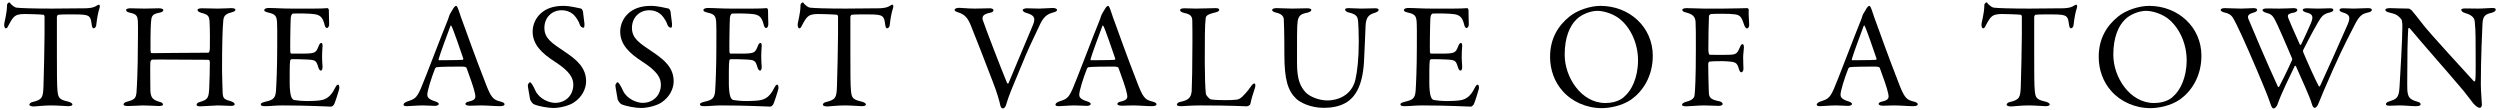
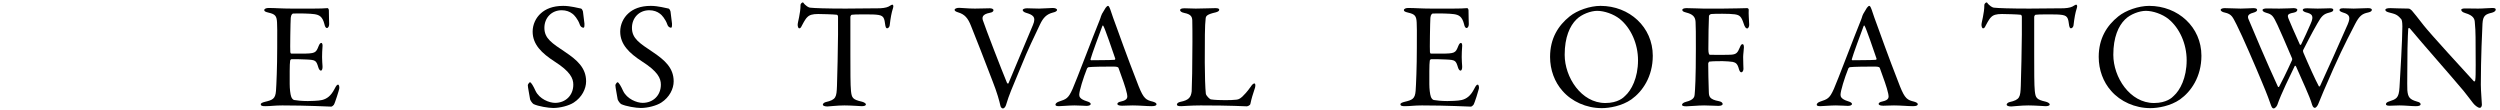
<svg xmlns="http://www.w3.org/2000/svg" width="498" height="22" viewBox="0 0 498 22" fill="none">
  <path d="M475.162 1.98C475.162 1.74 475.462 1.62 476.152 1.62C476.812 1.62 478.282 1.71 479.812 1.71C479.992 1.71 480.262 1.92 480.442 2.1C480.892 2.64 481.642 3.54 482.812 5.07C484.162 6.78 490.762 13.98 492.772 16.17C492.952 16.35 493.072 16.05 493.072 15.96C493.222 15 493.132 11.76 493.132 7.44C493.132 6.42 493.072 5.37 492.982 4.44C492.952 3.81 492.742 3.09 491.092 2.61C490.492 2.43 490.282 2.19 490.282 1.95C490.282 1.74 490.702 1.68 491.062 1.68C491.842 1.68 492.682 1.71 493.642 1.71C494.722 1.71 495.682 1.59 496.462 1.59C496.972 1.59 497.152 1.68 497.152 1.92C497.152 2.1 496.972 2.37 496.432 2.52C495.142 2.82 494.602 3.09 494.512 4.71C494.452 5.79 494.182 11.7 494.182 16.86C494.182 18.12 494.392 20.37 494.392 20.85C494.392 21.15 494.242 21.48 493.972 21.48C493.552 21.48 492.892 20.88 492.622 20.52C492.112 19.89 491.572 19.11 490.762 18.12C487.942 14.76 482.752 8.91 480.052 5.67C479.932 5.52 479.722 5.58 479.722 5.73C479.692 6.54 479.602 7.38 479.572 9.72C479.572 12.42 479.482 17.04 479.542 17.97C479.662 19.35 479.992 19.8 481.432 20.22C482.062 20.37 482.182 20.58 482.182 20.76C482.182 21.06 481.792 21.15 481.222 21.15C480.352 21.15 479.092 21 478.012 21C477.352 21 476.572 21.06 476.062 21.06C475.642 21.06 475.282 21.03 475.282 20.73C475.282 20.49 475.582 20.31 475.882 20.22C477.292 19.74 477.862 19.62 477.982 17.4C478.132 14.97 478.552 7.77 478.552 5.28C478.552 4.2 478.402 3.93 478.342 3.84C477.502 2.85 477.172 2.82 475.822 2.46C475.492 2.37 475.162 2.22 475.162 1.98Z" fill="black" />
  <path d="M442.355 1.95C442.355 1.8 442.655 1.62 443.135 1.62C444.455 1.62 445.115 1.71 446.345 1.71C447.035 1.71 448.595 1.62 448.865 1.62C449.435 1.62 449.615 1.77 449.615 1.98C449.615 2.19 449.435 2.37 448.805 2.55C447.785 2.82 447.695 3.24 447.875 3.75C448.475 5.22 451.715 12.87 453.755 17.25C453.785 17.34 453.935 17.37 453.995 17.28C454.235 16.89 455.585 14.19 456.575 11.97C456.605 11.91 456.635 11.7 456.545 11.55C455.405 8.82 454.025 5.73 453.665 4.95C452.795 3.12 452.615 2.88 451.445 2.55C450.905 2.4 450.695 2.19 450.695 2.01C450.695 1.77 451.115 1.68 451.565 1.68C451.955 1.68 453.065 1.71 454.025 1.71C455.405 1.71 456.575 1.62 456.875 1.62C457.265 1.62 457.625 1.74 457.625 1.95C457.625 2.22 457.385 2.43 456.905 2.52C455.615 2.76 455.555 3 455.975 3.96C456.245 4.65 457.025 6.42 458.135 8.88C458.165 8.97 458.315 8.94 458.375 8.88C459.095 7.41 459.665 6.15 460.265 4.77C461.015 3.12 460.565 2.76 459.335 2.46C458.975 2.37 458.705 2.13 458.705 2.01C458.705 1.8 458.885 1.65 459.575 1.65C460.115 1.65 460.685 1.71 461.675 1.71C462.575 1.71 463.625 1.65 464.135 1.65C464.525 1.65 464.795 1.74 464.795 1.95C464.795 2.25 464.555 2.37 463.955 2.52C462.875 2.79 462.455 3.18 461.615 4.68C461.315 5.19 460.505 6.6 458.765 10.02C458.735 10.11 458.795 10.47 458.855 10.53C459.935 13.08 461.285 16.02 461.855 17.07C461.915 17.25 462.035 17.34 462.185 17.07C463.475 14.31 465.905 8.85 467.675 4.83C468.245 3.45 468.095 2.88 466.715 2.49C466.325 2.37 466.025 2.19 466.025 2.01C466.025 1.74 466.295 1.65 466.805 1.65C467.495 1.65 468.275 1.71 468.845 1.71C469.745 1.71 470.765 1.62 471.695 1.62C472.205 1.62 472.475 1.74 472.475 1.95C472.475 2.19 472.265 2.37 471.725 2.49C470.555 2.73 469.985 3.15 469.145 4.77C468.785 5.49 466.805 9.18 464.825 13.65C462.785 18.3 462.605 18.72 461.795 20.73C461.675 21.03 461.375 21.48 461.105 21.48C460.955 21.48 460.715 21.36 460.565 20.85C460.115 19.2 458.435 15.72 457.355 13.2C457.295 13.11 457.175 13.05 457.115 13.14C456.185 15.09 454.415 18.63 453.635 20.91C453.515 21.24 453.125 21.6 452.945 21.6C452.705 21.6 452.585 21.48 452.405 21.03C452.105 20.19 451.715 19.02 450.545 16.26C449.435 13.56 446.615 7.02 445.535 4.92C444.755 3.48 444.665 2.82 443.135 2.49C442.775 2.43 442.355 2.22 442.355 1.95Z" fill="black" />
  <path d="M428.113 1.17C433.873 1.17 438.523 5.4 438.523 11.1C438.523 15.3 436.453 18.24 434.263 19.8C432.373 21.12 429.883 21.54 428.353 21.54C425.293 21.54 422.383 20.22 420.553 18.12C418.963 16.35 418.063 13.92 418.063 11.34C418.063 7.65 419.683 5.1 421.963 3.27C423.433 2.07 426.013 1.17 428.113 1.17ZM427.453 2.16C426.193 2.16 424.363 2.82 423.313 3.87C421.993 5.16 420.973 7.41 420.973 10.92C420.973 15.39 424.273 20.52 429.073 20.52C431.563 20.52 432.703 19.44 433.033 19.08C434.233 18 435.583 15.57 435.583 12C435.583 8.73 434.173 5.58 431.953 3.78C430.723 2.79 428.833 2.16 427.453 2.16Z" fill="black" />
  <path d="M404.252 1.71C405.812 1.71 409.892 1.68 411.122 1.65C412.202 1.59 412.742 1.41 413.162 1.11C413.372 0.99 413.462 0.93 413.582 0.93C413.732 0.93 413.852 1.2 413.702 1.62C413.402 2.55 413.222 3.51 413.042 5.07C413.012 5.34 412.772 5.64 412.532 5.64C412.322 5.64 412.202 5.43 412.112 4.68C411.932 3.12 411.542 2.97 409.682 2.88C409.172 2.85 405.842 2.85 405.482 2.94C405.332 2.97 405.212 3.27 405.212 3.33C405.212 4.74 405.212 8.07 405.212 10.68C405.212 14.16 405.212 17.01 405.332 18.12C405.482 19.47 405.632 19.83 407.492 20.25C407.882 20.34 408.302 20.58 408.302 20.79C408.302 21.12 407.762 21.15 407.462 21.15C407.222 21.15 405.362 21 404.042 21C402.542 21 401.012 21.21 400.622 21.21C400.022 21.21 399.722 21.03 399.722 20.85C399.722 20.64 400.022 20.4 400.292 20.34C402.392 19.86 402.452 19.35 402.542 17.1C402.602 15.33 402.752 9.21 402.752 6.9C402.752 5.19 402.752 4.62 402.752 3.33C402.752 3.09 402.602 2.94 402.512 2.94C401.912 2.85 399.272 2.79 398.792 2.79C397.652 2.79 397.022 2.97 396.572 3.48C396.452 3.57 396.092 4.05 395.582 5.04C395.312 5.67 395.132 5.64 395.012 5.64C394.832 5.64 394.712 5.25 394.712 4.95C394.712 4.38 395.282 2.73 395.282 0.96C395.282 0.78 395.552 0.48 395.732 0.48C395.882 0.48 395.882 0.69 396.212 0.96C396.302 1.05 396.782 1.5 397.232 1.53C398.012 1.62 400.412 1.71 404.252 1.71Z" fill="black" />
  <path d="M372.363 1.17C372.483 1.17 372.603 1.29 372.843 1.95C373.083 2.76 373.593 4.11 374.163 5.67C375.723 10.05 377.973 15.99 378.483 17.22C379.473 19.68 379.953 19.92 381.303 20.25C381.783 20.4 382.023 20.55 382.023 20.76C382.023 20.97 381.813 21.15 381.063 21.15C380.073 21.15 378.603 21 377.283 21C376.323 21 375.903 21.06 375.153 21.06C374.403 21.06 374.223 20.85 374.223 20.7C374.223 20.55 374.403 20.31 374.943 20.22C376.383 19.92 376.263 19.32 376.143 18.69C375.903 17.46 375.153 15.48 374.463 13.56C374.433 13.44 374.313 13.26 373.443 13.26C371.793 13.26 369.153 13.29 368.523 13.38C368.403 13.38 368.253 13.53 368.193 13.62C367.413 15.57 366.633 18.12 366.633 18.87C366.633 19.23 366.753 19.74 368.103 20.16C368.613 20.31 368.913 20.49 368.913 20.7C368.913 21 368.463 21.09 368.073 21.09C367.563 21.09 366.813 21 365.703 21C364.593 21 363.033 21.15 362.583 21.15C362.043 21.15 361.893 21.03 361.893 20.85C361.893 20.67 362.103 20.4 362.553 20.25C364.053 19.74 364.443 19.65 365.313 17.7C366.003 16.17 369.423 7.11 370.683 4.05C370.863 3.63 370.893 3.45 370.953 3.27C370.983 3.18 371.043 3 371.163 2.76C371.343 2.46 371.673 1.89 371.883 1.56C372.093 1.32 372.213 1.17 372.363 1.17ZM373.713 11.91C373.743 11.91 373.833 11.76 373.803 11.67C373.293 10.14 371.733 5.64 371.463 5.22C371.373 5.04 371.313 5.01 371.223 5.22C370.683 6.66 369.123 10.86 368.883 11.79C368.853 11.91 368.913 12 369.033 12C370.233 11.97 372.723 12 373.713 11.91Z" fill="black" />
  <path d="M339.286 1.71H343.186C344.986 1.71 347.746 1.62 347.986 1.62C348.136 1.59 348.346 1.74 348.346 1.92C348.286 2.79 348.406 3.84 348.436 4.86C348.466 5.25 348.286 5.67 348.016 5.67C347.776 5.67 347.536 5.34 347.356 4.74C346.876 3.27 346.546 3 345.556 2.85C344.536 2.7 341.536 2.73 340.906 2.79C340.606 2.82 340.426 3.09 340.426 3.18C340.366 3.9 340.306 7.83 340.306 9.81C340.306 10.62 340.456 10.92 340.606 10.92C341.776 10.92 344.206 10.95 344.926 10.89C345.856 10.8 346.126 10.53 346.546 9.51C346.726 9.09 346.846 8.79 347.116 8.79C347.326 8.79 347.386 9.09 347.386 9.45C347.386 9.84 347.236 10.8 347.236 11.34C347.236 12.78 347.296 13.05 347.296 13.71C347.296 14.04 347.146 14.4 346.846 14.4C346.696 14.4 346.516 14.19 346.396 13.77C346.096 12.63 345.736 12.48 345.166 12.33C344.836 12.27 343.756 12.18 343.156 12.18C342.586 12.18 341.146 12.18 340.516 12.27C340.426 12.27 340.306 12.51 340.276 12.63C340.246 13.2 340.366 17.4 340.396 18.27C340.426 19.2 340.486 19.8 342.436 20.16C342.886 20.25 343.156 20.46 343.156 20.73C343.156 20.91 342.886 21.09 342.316 21.09C341.536 21.09 340.606 21 339.466 21C338.266 21 336.526 21.18 335.896 21.18C335.296 21.18 335.056 21.06 335.056 20.88C335.056 20.64 335.386 20.4 335.866 20.28C337.486 19.89 337.546 19.2 337.576 18.81C337.666 17.88 337.816 15.66 337.816 9.72C337.816 6.9 337.816 5.13 337.756 4.35C337.696 3.33 337.186 2.82 335.866 2.49C335.266 2.34 335.116 2.19 335.116 1.98C335.116 1.74 335.476 1.62 335.956 1.62C337.276 1.62 338.356 1.71 339.286 1.71Z" fill="black" />
  <path d="M318.824 1.17C324.584 1.17 329.234 5.4 329.234 11.1C329.234 15.3 327.164 18.24 324.974 19.8C323.084 21.12 320.594 21.54 319.064 21.54C316.004 21.54 313.094 20.22 311.264 18.12C309.674 16.35 308.774 13.92 308.774 11.34C308.774 7.65 310.394 5.1 312.674 3.27C314.144 2.07 316.724 1.17 318.824 1.17ZM318.164 2.16C316.904 2.16 315.074 2.82 314.024 3.87C312.704 5.16 311.684 7.41 311.684 10.92C311.684 15.39 314.984 20.52 319.784 20.52C322.274 20.52 323.414 19.44 323.744 19.08C324.944 18 326.294 15.57 326.294 12C326.294 8.73 324.884 5.58 322.664 3.78C321.434 2.79 319.544 2.16 318.164 2.16Z" fill="black" />
  <path d="M285.084 1.71H289.494C290.484 1.71 291.804 1.68 292.254 1.62C292.344 1.59 292.494 1.8 292.524 1.95C292.524 3.33 292.584 4.2 292.584 4.8C292.584 5.22 292.404 5.58 292.134 5.58C291.864 5.58 291.714 5.16 291.654 4.86C291.264 3.27 290.604 2.97 289.644 2.82C288.864 2.7 286.704 2.64 285.384 2.7C285.324 2.7 284.994 2.85 284.934 3.54C284.874 4.29 284.784 9.93 284.844 10.38C284.874 10.5 284.904 10.68 285.054 10.68H287.004C289.824 10.68 289.944 10.56 290.484 9.18C290.664 8.73 290.844 8.55 291.024 8.55C291.234 8.55 291.294 8.97 291.264 9.21C291.204 10.05 291.174 10.65 291.174 11.37C291.174 12.18 291.234 12.6 291.264 13.2C291.294 13.74 291.144 14.07 290.934 14.07C290.724 14.07 290.514 13.74 290.424 13.41C290.004 12.03 289.884 11.94 288.054 11.85C287.094 11.79 285.894 11.79 285.084 11.79C284.964 11.79 284.814 12 284.814 12.06C284.694 12.69 284.724 15.48 284.724 16.77C284.724 17.64 284.844 18.78 285.024 19.26C285.144 19.62 285.384 19.86 285.594 19.92C286.104 20.01 287.124 20.13 288.324 20.13C288.684 20.13 290.514 20.1 291.174 19.92C292.134 19.68 292.944 19.11 293.664 17.7C293.994 17.04 294.174 16.86 294.354 16.86C294.564 16.86 294.654 17.34 294.594 17.67C294.564 17.91 293.724 20.61 293.514 20.88C293.424 21 293.154 21.24 293.004 21.24C292.674 21.24 288.144 21 283.254 21C281.664 21 281.004 21.15 279.864 21.15C279.294 21.15 278.964 21.09 278.964 20.76C278.964 20.55 279.324 20.4 279.804 20.28C281.304 19.92 281.874 19.71 281.994 18.09C282.084 16.83 282.234 13.29 282.234 9.57C282.234 6 282.264 5.37 282.204 4.5C282.144 3.18 281.844 2.82 280.524 2.52C279.894 2.37 279.654 2.25 279.654 2.01C279.654 1.74 280.074 1.59 280.494 1.59C281.904 1.59 283.074 1.71 285.084 1.71Z" fill="black" />
-   <path d="M253.417 1.98C253.417 1.74 253.808 1.62 254.288 1.62C255.548 1.62 256.268 1.71 257.378 1.71C258.488 1.71 259.628 1.65 260.288 1.65C260.858 1.65 261.217 1.74 261.217 1.98C261.217 2.22 260.888 2.43 260.318 2.55C259.238 2.76 258.667 3.06 258.487 4.26C258.337 5.25 258.367 8.37 258.367 12.63C258.367 16.02 259.117 17.31 260.047 18.36C260.887 19.29 262.837 20.01 264.397 20.01C266.347 20.01 269.258 19.11 270.008 15.81C270.368 14.22 270.668 11.7 270.668 8.28C270.668 6.33 270.577 4.77 270.547 4.41C270.457 3.27 270.248 2.85 268.568 2.46C268.268 2.4 267.938 2.13 267.938 1.92C267.938 1.74 268.118 1.62 268.628 1.62C269.378 1.62 270.217 1.71 271.177 1.71C272.407 1.71 273.038 1.65 273.878 1.65C274.358 1.65 274.628 1.74 274.628 1.98C274.628 2.16 274.387 2.37 273.967 2.52C272.677 2.88 272.077 3.39 272.017 5.28C271.987 6.57 271.807 9.9 271.747 11.46C271.597 16.68 270.157 19.32 267.997 20.52C266.617 21.3 264.997 21.48 263.677 21.48C260.977 21.48 258.967 20.37 258.247 19.71C256.567 18.12 255.848 15.93 255.848 10.89C255.848 6.57 255.758 4.17 255.728 3.78C255.668 3.21 255.247 2.73 254.107 2.49C253.747 2.4 253.417 2.25 253.417 1.98Z" fill="black" />
  <path d="M235.072 2.01C235.072 1.8 235.312 1.65 235.972 1.65C236.782 1.65 237.322 1.71 238.192 1.71C239.362 1.71 241.402 1.62 242.122 1.62C242.662 1.62 242.872 1.74 242.872 1.95C242.872 2.16 242.632 2.34 242.182 2.46C240.442 2.85 240.232 3.18 240.172 3.63C239.992 4.98 239.992 8.01 239.992 12.45C239.992 14.79 240.082 17.67 240.202 18.66C240.262 19.08 240.982 19.77 241.222 19.8C242.002 19.92 243.112 19.95 244.102 19.95C244.942 19.95 245.782 19.92 246.232 19.86C246.472 19.83 246.832 19.83 247.432 19.29C247.852 18.87 248.332 18.42 249.142 17.28C249.472 16.74 249.742 16.62 249.892 16.62C250.042 16.62 250.132 16.95 250.012 17.43C249.532 18.9 249.322 19.53 249.082 20.67C249.052 21 248.482 21.18 248.362 21.18C248.002 21.18 245.272 21 239.182 21C237.142 21 235.732 21.15 235.312 21.15C234.742 21.15 234.442 21.09 234.442 20.82C234.442 20.61 234.682 20.37 235.162 20.28C236.812 19.95 237.232 19.38 237.382 18.21C237.442 17.46 237.532 12.69 237.532 8.34C237.532 7.14 237.532 5.07 237.502 4.08C237.472 3.42 237.322 2.85 235.912 2.58C235.312 2.46 235.072 2.22 235.072 2.01Z" fill="black" />
  <path d="M220.716 1.17C220.836 1.17 220.956 1.29 221.196 1.95C221.436 2.76 221.946 4.11 222.516 5.67C224.076 10.05 226.326 15.99 226.836 17.22C227.826 19.68 228.306 19.92 229.656 20.25C230.136 20.4 230.376 20.55 230.376 20.76C230.376 20.97 230.166 21.15 229.416 21.15C228.426 21.15 226.956 21 225.636 21C224.676 21 224.256 21.06 223.506 21.06C222.756 21.06 222.576 20.85 222.576 20.7C222.576 20.55 222.756 20.31 223.296 20.22C224.736 19.92 224.616 19.32 224.496 18.69C224.256 17.46 223.506 15.48 222.816 13.56C222.786 13.44 222.666 13.26 221.796 13.26C220.146 13.26 217.506 13.29 216.876 13.38C216.756 13.38 216.606 13.53 216.546 13.62C215.766 15.57 214.986 18.12 214.986 18.87C214.986 19.23 215.106 19.74 216.456 20.16C216.966 20.31 217.266 20.49 217.266 20.7C217.266 21 216.816 21.09 216.426 21.09C215.916 21.09 215.166 21 214.056 21C212.946 21 211.386 21.15 210.936 21.15C210.396 21.15 210.246 21.03 210.246 20.85C210.246 20.67 210.456 20.4 210.906 20.25C212.406 19.74 212.796 19.65 213.666 17.7C214.356 16.17 217.776 7.11 219.036 4.05C219.216 3.63 219.246 3.45 219.306 3.27C219.336 3.18 219.396 3 219.516 2.76C219.696 2.46 220.026 1.89 220.236 1.56C220.446 1.32 220.566 1.17 220.716 1.17ZM222.066 11.91C222.096 11.91 222.186 11.76 222.156 11.67C221.646 10.14 220.086 5.64 219.816 5.22C219.726 5.04 219.666 5.01 219.576 5.22C219.036 6.66 217.476 10.86 217.236 11.79C217.206 11.91 217.266 12 217.386 12C218.586 11.97 221.076 12 222.066 11.91Z" fill="black" />
  <path d="M190.162 1.95C190.162 1.71 190.612 1.56 191.062 1.56C191.662 1.56 192.742 1.71 194.212 1.71C195.262 1.71 196.492 1.65 197.182 1.65C197.572 1.65 197.902 1.8 197.902 2.01C197.902 2.22 197.752 2.46 197.182 2.55C195.592 2.85 195.652 3.51 195.772 3.99C196.282 5.55 199.522 13.95 200.602 16.53C200.662 16.59 200.812 16.77 200.902 16.56C201.142 15.93 204.412 8.22 205.762 4.98C206.482 3.3 205.672 2.94 204.382 2.55C203.962 2.43 203.722 2.19 203.722 2.01C203.722 1.8 204.112 1.65 204.592 1.65C205.282 1.65 205.972 1.71 206.992 1.71C207.862 1.71 209.062 1.59 209.692 1.59C210.112 1.59 210.562 1.71 210.562 1.98C210.562 2.22 210.202 2.4 209.782 2.49C208.462 2.82 207.802 3.54 207.172 4.86C205.792 7.86 205.042 9.15 203.212 13.68C201.472 17.91 201.082 18.66 200.392 20.94C200.272 21.27 200.062 21.6 199.762 21.6C199.582 21.6 199.342 21.39 199.282 21.06C199.102 20.19 198.592 18.36 197.722 16.17C196.702 13.44 193.852 6.18 193.402 5.1C192.802 3.6 192.172 2.85 190.852 2.46C190.492 2.34 190.162 2.22 190.162 1.95Z" fill="black" />
  <path d="M168.436 1.71C169.996 1.71 174.076 1.68 175.306 1.65C176.386 1.59 176.926 1.41 177.346 1.11C177.556 0.99 177.646 0.93 177.766 0.93C177.916 0.93 178.036 1.2 177.886 1.62C177.586 2.55 177.406 3.51 177.226 5.07C177.196 5.34 176.956 5.64 176.716 5.64C176.506 5.64 176.386 5.43 176.296 4.68C176.116 3.12 175.726 2.97 173.866 2.88C173.356 2.85 170.026 2.85 169.666 2.94C169.516 2.97 169.396 3.27 169.396 3.33C169.396 4.74 169.396 8.07 169.396 10.68C169.396 14.16 169.396 17.01 169.516 18.12C169.666 19.47 169.816 19.83 171.676 20.25C172.066 20.34 172.486 20.58 172.486 20.79C172.486 21.12 171.946 21.15 171.646 21.15C171.406 21.15 169.546 21 168.226 21C166.726 21 165.196 21.21 164.806 21.21C164.206 21.21 163.906 21.03 163.906 20.85C163.906 20.64 164.206 20.4 164.476 20.34C166.576 19.86 166.636 19.35 166.726 17.1C166.786 15.33 166.936 9.21 166.936 6.9C166.936 5.19 166.936 4.62 166.936 3.33C166.936 3.09 166.786 2.94 166.696 2.94C166.096 2.85 163.456 2.79 162.976 2.79C161.836 2.79 161.206 2.97 160.756 3.48C160.636 3.57 160.276 4.05 159.766 5.04C159.496 5.67 159.316 5.64 159.196 5.64C159.016 5.64 158.896 5.25 158.896 4.95C158.896 4.38 159.466 2.73 159.466 0.96C159.466 0.78 159.736 0.48 159.916 0.48C160.066 0.48 160.066 0.69 160.396 0.96C160.486 1.05 160.966 1.5 161.416 1.53C162.196 1.62 164.596 1.71 168.436 1.71Z" fill="black" />
-   <path d="M145.548 1.71H149.958C150.948 1.71 152.268 1.68 152.718 1.62C152.808 1.59 152.958 1.8 152.988 1.95C152.988 3.33 153.048 4.2 153.048 4.8C153.048 5.22 152.868 5.58 152.598 5.58C152.328 5.58 152.178 5.16 152.118 4.86C151.728 3.27 151.068 2.97 150.108 2.82C149.328 2.7 147.168 2.64 145.848 2.7C145.788 2.7 145.458 2.85 145.398 3.54C145.338 4.29 145.248 9.93 145.308 10.38C145.338 10.5 145.368 10.68 145.518 10.68H147.468C150.288 10.68 150.408 10.56 150.948 9.18C151.128 8.73 151.308 8.55 151.488 8.55C151.698 8.55 151.758 8.97 151.728 9.21C151.668 10.05 151.638 10.65 151.638 11.37C151.638 12.18 151.698 12.6 151.728 13.2C151.758 13.74 151.608 14.07 151.398 14.07C151.188 14.07 150.978 13.74 150.888 13.41C150.468 12.03 150.348 11.94 148.518 11.85C147.558 11.79 146.358 11.79 145.548 11.79C145.428 11.79 145.278 12 145.278 12.06C145.158 12.69 145.188 15.48 145.188 16.77C145.188 17.64 145.308 18.78 145.488 19.26C145.608 19.62 145.848 19.86 146.058 19.92C146.568 20.01 147.588 20.13 148.788 20.13C149.148 20.13 150.978 20.1 151.638 19.92C152.598 19.68 153.408 19.11 154.128 17.7C154.458 17.04 154.638 16.86 154.818 16.86C155.028 16.86 155.118 17.34 155.058 17.67C155.028 17.91 154.188 20.61 153.978 20.88C153.888 21 153.618 21.24 153.468 21.24C153.138 21.24 148.608 21 143.718 21C142.128 21 141.468 21.15 140.328 21.15C139.758 21.15 139.428 21.09 139.428 20.76C139.428 20.55 139.788 20.4 140.268 20.28C141.768 19.92 142.338 19.71 142.458 18.09C142.548 16.83 142.698 13.29 142.698 9.57C142.698 6 142.728 5.37 142.668 4.5C142.608 3.18 142.308 2.82 140.988 2.52C140.358 2.37 140.118 2.25 140.118 2.01C140.118 1.74 140.538 1.59 140.958 1.59C142.368 1.59 143.538 1.71 145.548 1.71Z" fill="black" />
  <path d="M129.635 1.17C131.105 1.17 132.665 1.62 133.205 1.71C133.385 1.77 133.565 2.22 133.565 2.28C133.625 2.85 133.865 4.59 133.865 4.71C133.865 5.22 133.865 5.52 133.655 5.52C133.415 5.52 133.055 5.31 132.935 4.89C132.575 3.81 131.765 2.91 131.465 2.73C130.925 2.31 130.205 2.04 129.335 2.04C127.325 2.04 125.885 3.54 125.885 5.55C125.885 7.68 127.415 8.61 130.055 10.38C132.365 11.94 134.195 13.5 134.195 16.2C134.195 17.7 133.355 19.38 131.735 20.43C130.775 21.06 129.005 21.51 127.655 21.51C126.695 21.51 124.655 21.18 123.725 20.73C123.425 20.55 123.035 19.89 123.035 19.77C122.885 18.75 122.585 17.43 122.585 16.95C122.585 16.83 122.885 16.38 123.005 16.38C123.245 16.38 123.695 17.16 124.115 18.09C124.895 19.74 126.875 20.49 128.015 20.49C130.085 20.49 131.645 19.02 131.645 16.86C131.645 15.6 131.045 14.25 127.895 12.24C125.345 10.59 123.545 8.85 123.545 6.3C123.545 4.89 124.175 3.54 125.195 2.64C126.125 1.8 127.535 1.17 129.635 1.17Z" fill="black" />
  <path d="M112.192 1.17C113.662 1.17 115.222 1.62 115.762 1.71C115.942 1.77 116.122 2.22 116.122 2.28C116.182 2.85 116.422 4.59 116.422 4.71C116.422 5.22 116.422 5.52 116.212 5.52C115.972 5.52 115.612 5.31 115.492 4.89C115.132 3.81 114.322 2.91 114.022 2.73C113.482 2.31 112.762 2.04 111.892 2.04C109.882 2.04 108.442 3.54 108.442 5.55C108.442 7.68 109.972 8.61 112.612 10.38C114.922 11.94 116.752 13.5 116.752 16.2C116.752 17.7 115.912 19.38 114.292 20.43C113.332 21.06 111.562 21.51 110.212 21.51C109.252 21.51 107.212 21.18 106.282 20.73C105.982 20.55 105.592 19.89 105.592 19.77C105.442 18.75 105.142 17.43 105.142 16.95C105.142 16.83 105.442 16.38 105.562 16.38C105.802 16.38 106.252 17.16 106.672 18.09C107.452 19.74 109.432 20.49 110.572 20.49C112.642 20.49 114.202 19.02 114.202 16.86C114.202 15.6 113.602 14.25 110.452 12.24C107.902 10.59 106.102 8.85 106.102 6.3C106.102 4.89 106.732 3.54 107.752 2.64C108.682 1.8 110.092 1.17 112.192 1.17Z" fill="black" />
-   <path d="M90.849 1.17C90.969 1.17 91.089 1.29 91.329 1.95C91.569 2.76 92.079 4.11 92.649 5.67C94.209 10.05 96.459 15.99 96.969 17.22C97.959 19.68 98.439 19.92 99.789 20.25C100.269 20.4 100.509 20.55 100.509 20.76C100.509 20.97 100.299 21.15 99.549 21.15C98.559 21.15 97.089 21 95.769 21C94.809 21 94.389 21.06 93.639 21.06C92.889 21.06 92.709 20.85 92.709 20.7C92.709 20.55 92.889 20.31 93.429 20.22C94.869 19.92 94.749 19.32 94.629 18.69C94.389 17.46 93.639 15.48 92.949 13.56C92.919 13.44 92.799 13.26 91.929 13.26C90.279 13.26 87.639 13.29 87.009 13.38C86.889 13.38 86.739 13.53 86.679 13.62C85.899 15.57 85.119 18.12 85.119 18.87C85.119 19.23 85.239 19.74 86.589 20.16C87.099 20.31 87.399 20.49 87.399 20.7C87.399 21 86.949 21.09 86.559 21.09C86.049 21.09 85.299 21 84.189 21C83.079 21 81.519 21.15 81.069 21.15C80.529 21.15 80.379 21.03 80.379 20.85C80.379 20.67 80.589 20.4 81.039 20.25C82.539 19.74 82.929 19.65 83.799 17.7C84.489 16.17 87.909 7.11 89.169 4.05C89.349 3.63 89.379 3.45 89.439 3.27C89.469 3.18 89.529 3 89.649 2.76C89.829 2.46 90.159 1.89 90.369 1.56C90.579 1.32 90.699 1.17 90.849 1.17ZM92.199 11.91C92.229 11.91 92.319 11.76 92.289 11.67C91.779 10.14 90.219 5.64 89.949 5.22C89.859 5.04 89.799 5.01 89.709 5.22C89.169 6.66 87.609 10.86 87.369 11.79C87.339 11.91 87.399 12 87.519 12C88.719 11.97 91.209 12 92.199 11.91Z" fill="black" />
  <path d="M58.068 1.71H62.478C63.468 1.71 64.788 1.68 65.238 1.62C65.328 1.59 65.478 1.8 65.508 1.95C65.508 3.33 65.568 4.2 65.568 4.8C65.568 5.22 65.388 5.58 65.118 5.58C64.848 5.58 64.698 5.16 64.638 4.86C64.248 3.27 63.588 2.97 62.628 2.82C61.848 2.7 59.688 2.64 58.368 2.7C58.308 2.7 57.978 2.85 57.918 3.54C57.858 4.29 57.768 9.93 57.828 10.38C57.858 10.5 57.888 10.68 58.038 10.68H59.988C62.808 10.68 62.928 10.56 63.468 9.18C63.648 8.73 63.828 8.55 64.008 8.55C64.218 8.55 64.278 8.97 64.248 9.21C64.188 10.05 64.158 10.65 64.158 11.37C64.158 12.18 64.218 12.6 64.248 13.2C64.278 13.74 64.128 14.07 63.918 14.07C63.708 14.07 63.498 13.74 63.408 13.41C62.988 12.03 62.868 11.94 61.038 11.85C60.078 11.79 58.878 11.79 58.068 11.79C57.948 11.79 57.798 12 57.798 12.06C57.678 12.69 57.708 15.48 57.708 16.77C57.708 17.64 57.828 18.78 58.008 19.26C58.128 19.62 58.368 19.86 58.578 19.92C59.088 20.01 60.108 20.13 61.308 20.13C61.668 20.13 63.498 20.1 64.158 19.92C65.118 19.68 65.928 19.11 66.648 17.7C66.978 17.04 67.158 16.86 67.338 16.86C67.548 16.86 67.638 17.34 67.578 17.67C67.548 17.91 66.708 20.61 66.498 20.88C66.408 21 66.138 21.24 65.988 21.24C65.658 21.24 61.128 21 56.238 21C54.648 21 53.988 21.15 52.848 21.15C52.278 21.15 51.948 21.09 51.948 20.76C51.948 20.55 52.308 20.4 52.788 20.28C54.288 19.92 54.858 19.71 54.978 18.09C55.068 16.83 55.218 13.29 55.218 9.57C55.218 6 55.248 5.37 55.188 4.5C55.128 3.18 54.828 2.82 53.508 2.52C52.878 2.37 52.638 2.25 52.638 2.01C52.638 1.74 53.058 1.59 53.478 1.59C54.888 1.59 56.058 1.71 58.068 1.71Z" fill="black" />
-   <path d="M29.982 9.99C30.012 10.56 30.102 10.59 30.312 10.59C32.082 10.59 36.162 10.5 41.472 10.5C41.652 10.5 41.742 10.32 41.802 9.72C41.832 9.33 41.832 5.43 41.742 4.26C41.652 3.15 41.442 2.91 40.092 2.55C39.672 2.43 39.342 2.25 39.342 1.98C39.342 1.77 39.642 1.65 40.272 1.65C40.662 1.65 42.582 1.71 43.332 1.71C44.352 1.71 45.732 1.62 46.062 1.62C46.542 1.62 46.902 1.71 46.902 1.95C46.902 2.13 46.662 2.34 46.032 2.49C44.772 2.79 44.532 3.33 44.472 4.2C44.322 5.73 44.232 8.97 44.232 14.07C44.232 15.39 44.352 18.06 44.352 18.51C44.412 19.68 44.712 19.8 46.062 20.19C46.482 20.34 46.752 20.55 46.752 20.76C46.752 21 46.482 21.09 45.912 21.09C45.432 21.09 44.352 21 43.422 21C42.762 21 40.512 21.18 39.912 21.18C39.462 21.18 39.162 21.12 39.162 20.85C39.162 20.58 39.492 20.4 39.822 20.31C41.442 19.83 41.592 19.5 41.682 17.37C41.742 16.11 41.802 14.04 41.802 12.54C41.802 12 41.682 11.91 41.442 11.91C36.792 11.91 30.882 11.82 30.282 11.88C30.192 11.88 29.952 12.15 29.952 12.39C29.892 13.17 29.952 17.01 29.952 17.88C29.982 19.29 30.312 19.83 31.572 20.22C32.232 20.4 32.442 20.52 32.472 20.82C32.502 21.06 31.992 21.12 31.602 21.12C31.392 21.12 29.562 21 28.482 21C27.792 21 26.532 21.12 25.512 21.12C24.852 21.12 24.612 21 24.612 20.82C24.612 20.52 24.972 20.34 25.302 20.25C26.832 19.86 27.072 19.56 27.192 18.39C27.282 17.16 27.462 13.77 27.462 8.88C27.462 8.34 27.522 5.58 27.462 4.26C27.402 3.24 27.222 2.82 25.962 2.55C25.332 2.43 25.122 2.22 25.122 1.98C25.122 1.77 25.512 1.65 25.992 1.65C26.832 1.65 27.942 1.71 28.722 1.71C29.982 1.71 30.882 1.65 31.572 1.65C32.202 1.65 32.532 1.8 32.532 1.98C32.532 2.28 32.292 2.43 31.662 2.55C30.252 2.82 30.162 3.27 30.072 4.53C29.982 5.52 29.952 9.48 29.982 9.99Z" fill="black" />
-   <path d="M10.373 1.71C11.934 1.71 16.014 1.68 17.244 1.65C18.323 1.59 18.863 1.41 19.284 1.11C19.494 0.99 19.584 0.93 19.703 0.93C19.854 0.93 19.974 1.2 19.823 1.62C19.523 2.55 19.343 3.51 19.163 5.07C19.134 5.34 18.893 5.64 18.654 5.64C18.444 5.64 18.323 5.43 18.233 4.68C18.053 3.12 17.663 2.97 15.803 2.88C15.293 2.85 11.963 2.85 11.604 2.94C11.454 2.97 11.334 3.27 11.334 3.33C11.334 4.74 11.334 8.07 11.334 10.68C11.334 14.16 11.334 17.01 11.454 18.12C11.604 19.47 11.754 19.83 13.614 20.25C14.004 20.34 14.424 20.58 14.424 20.79C14.424 21.12 13.883 21.15 13.584 21.15C13.344 21.15 11.483 21 10.164 21C8.664 21 7.133 21.21 6.744 21.21C6.144 21.21 5.843 21.03 5.843 20.85C5.843 20.64 6.144 20.4 6.413 20.34C8.514 19.86 8.573 19.35 8.664 17.1C8.723 15.33 8.873 9.21 8.873 6.9C8.873 5.19 8.873 4.62 8.873 3.33C8.873 3.09 8.723 2.94 8.633 2.94C8.034 2.85 5.394 2.79 4.913 2.79C3.773 2.79 3.143 2.97 2.693 3.48C2.574 3.57 2.213 4.05 1.704 5.04C1.433 5.67 1.254 5.64 1.133 5.64C0.953 5.64 0.833 5.25 0.833 4.95C0.833 4.38 1.403 2.73 1.403 0.96C1.403 0.78 1.673 0.48 1.853 0.48C2.003 0.48 2.003 0.69 2.333 0.96C2.424 1.05 2.904 1.5 3.353 1.53C4.133 1.62 6.534 1.71 10.373 1.71Z" fill="black" />
</svg>